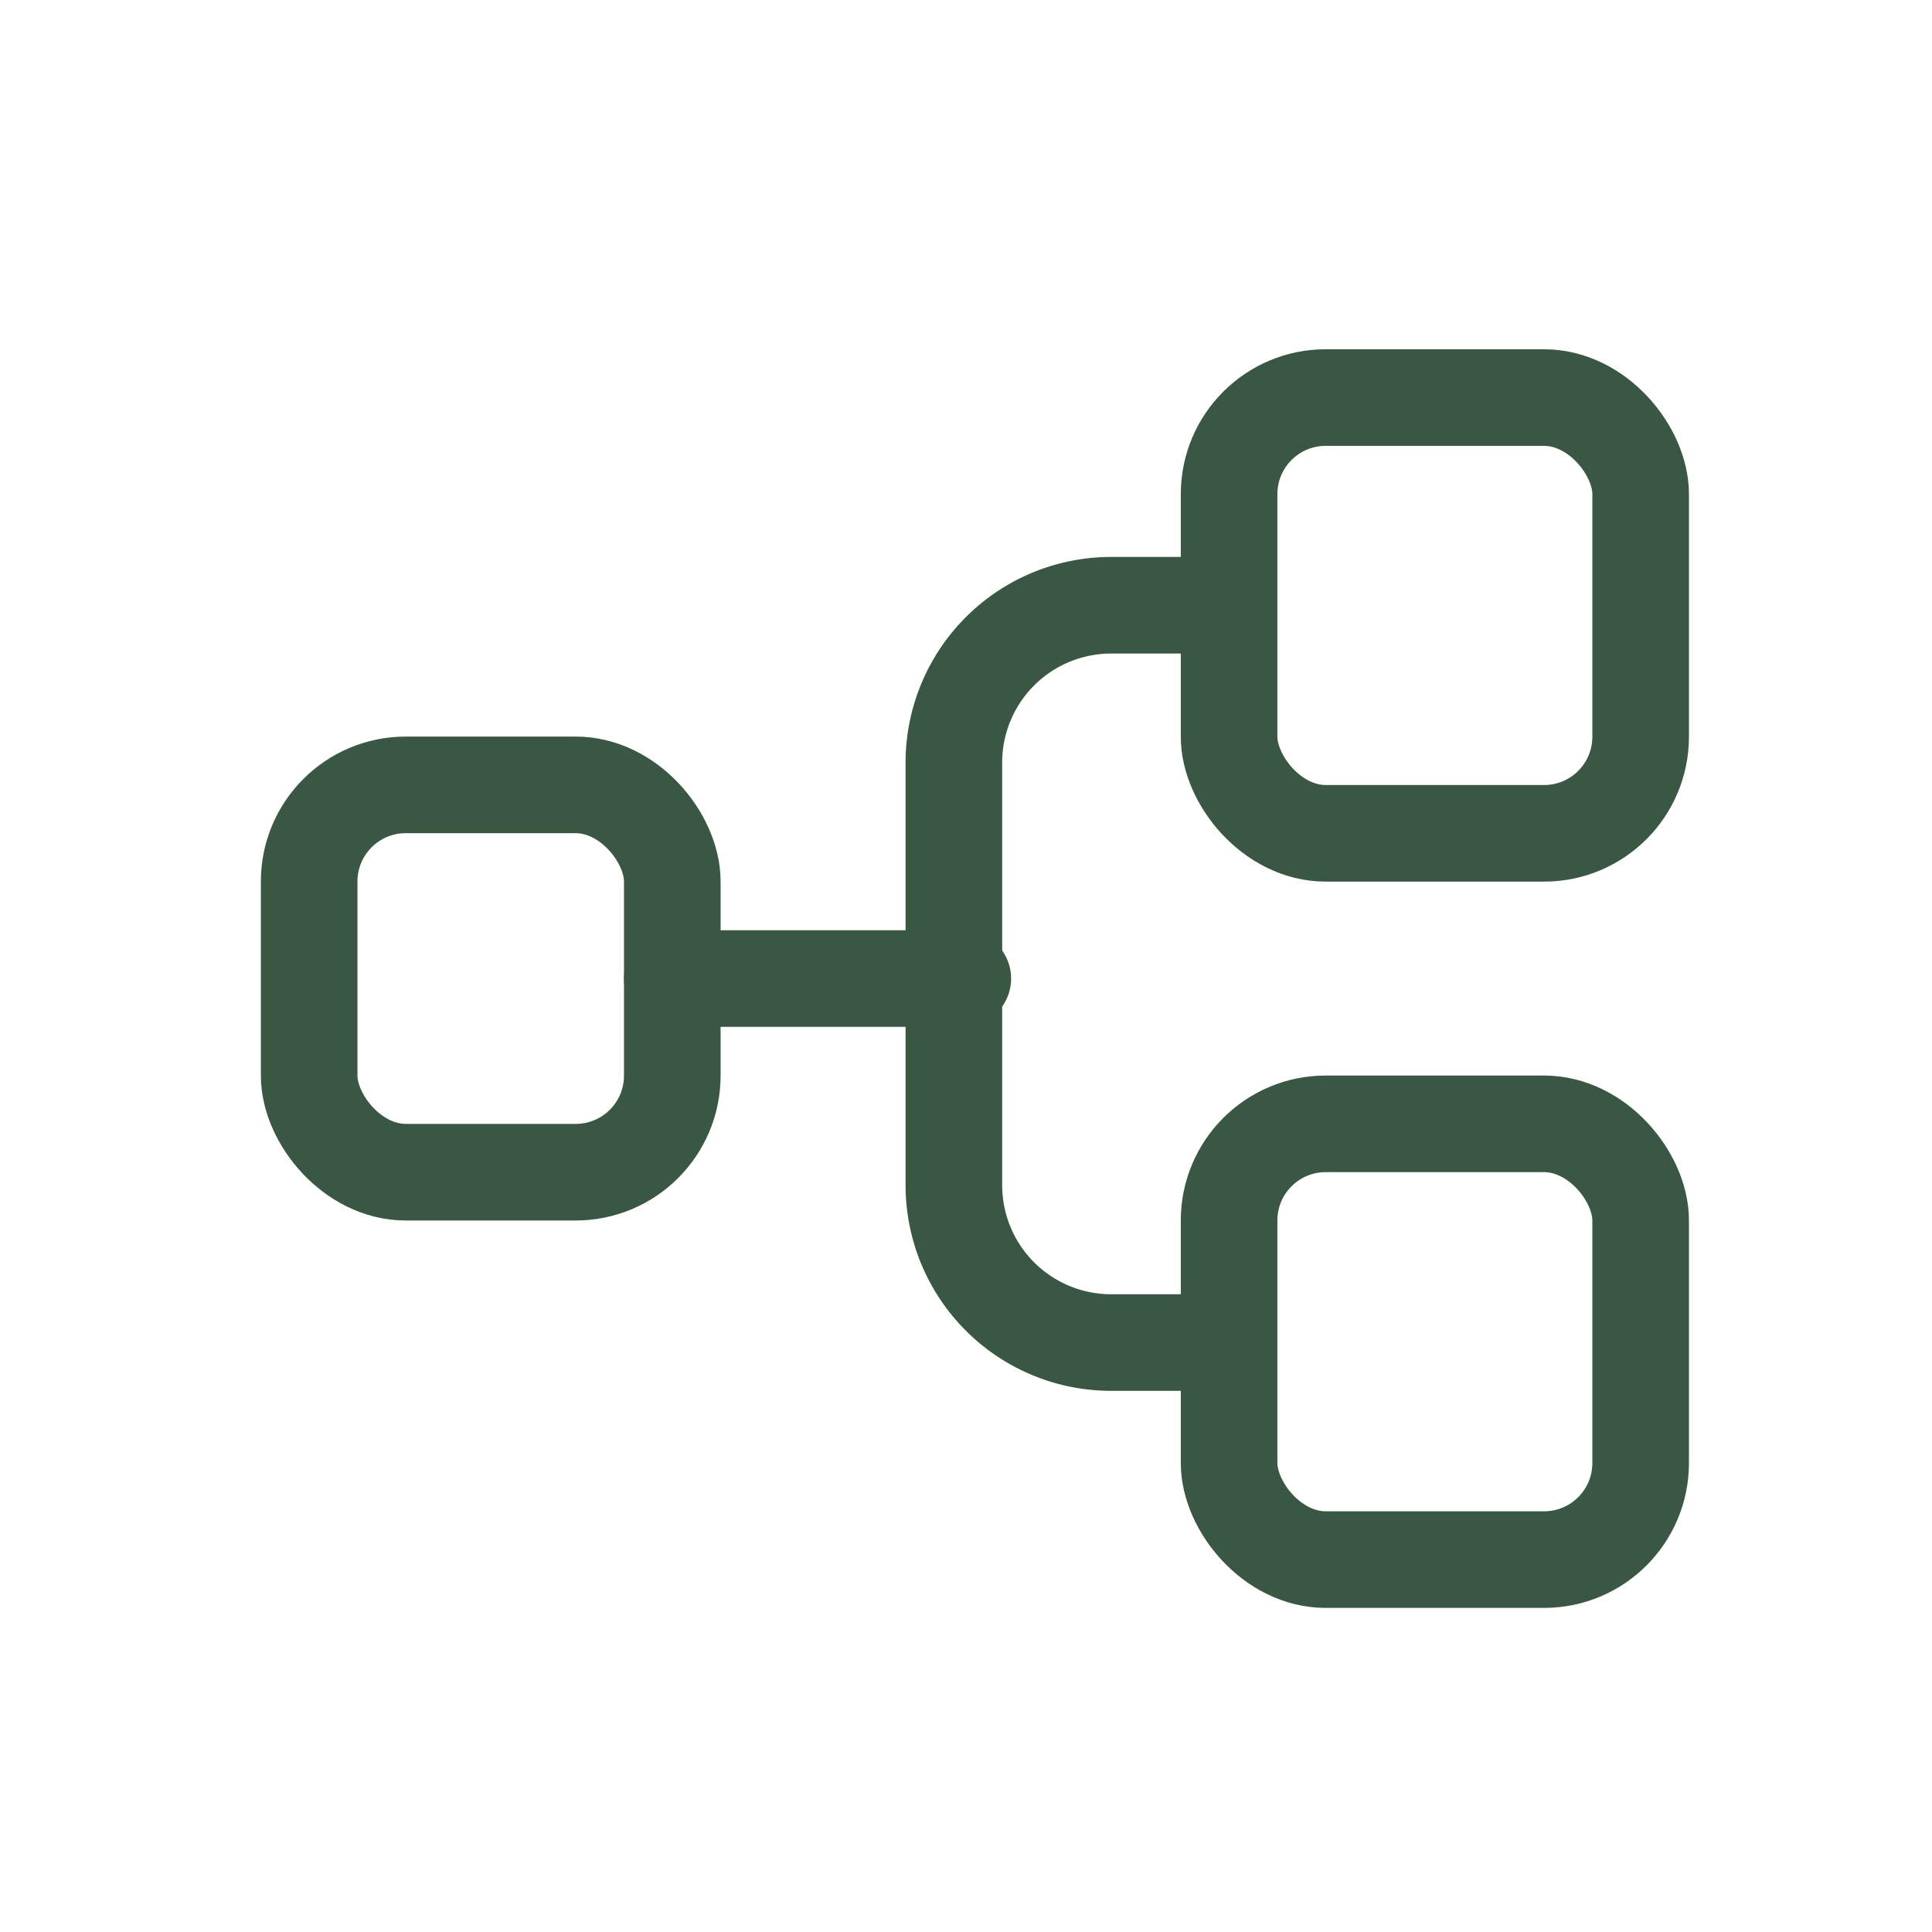
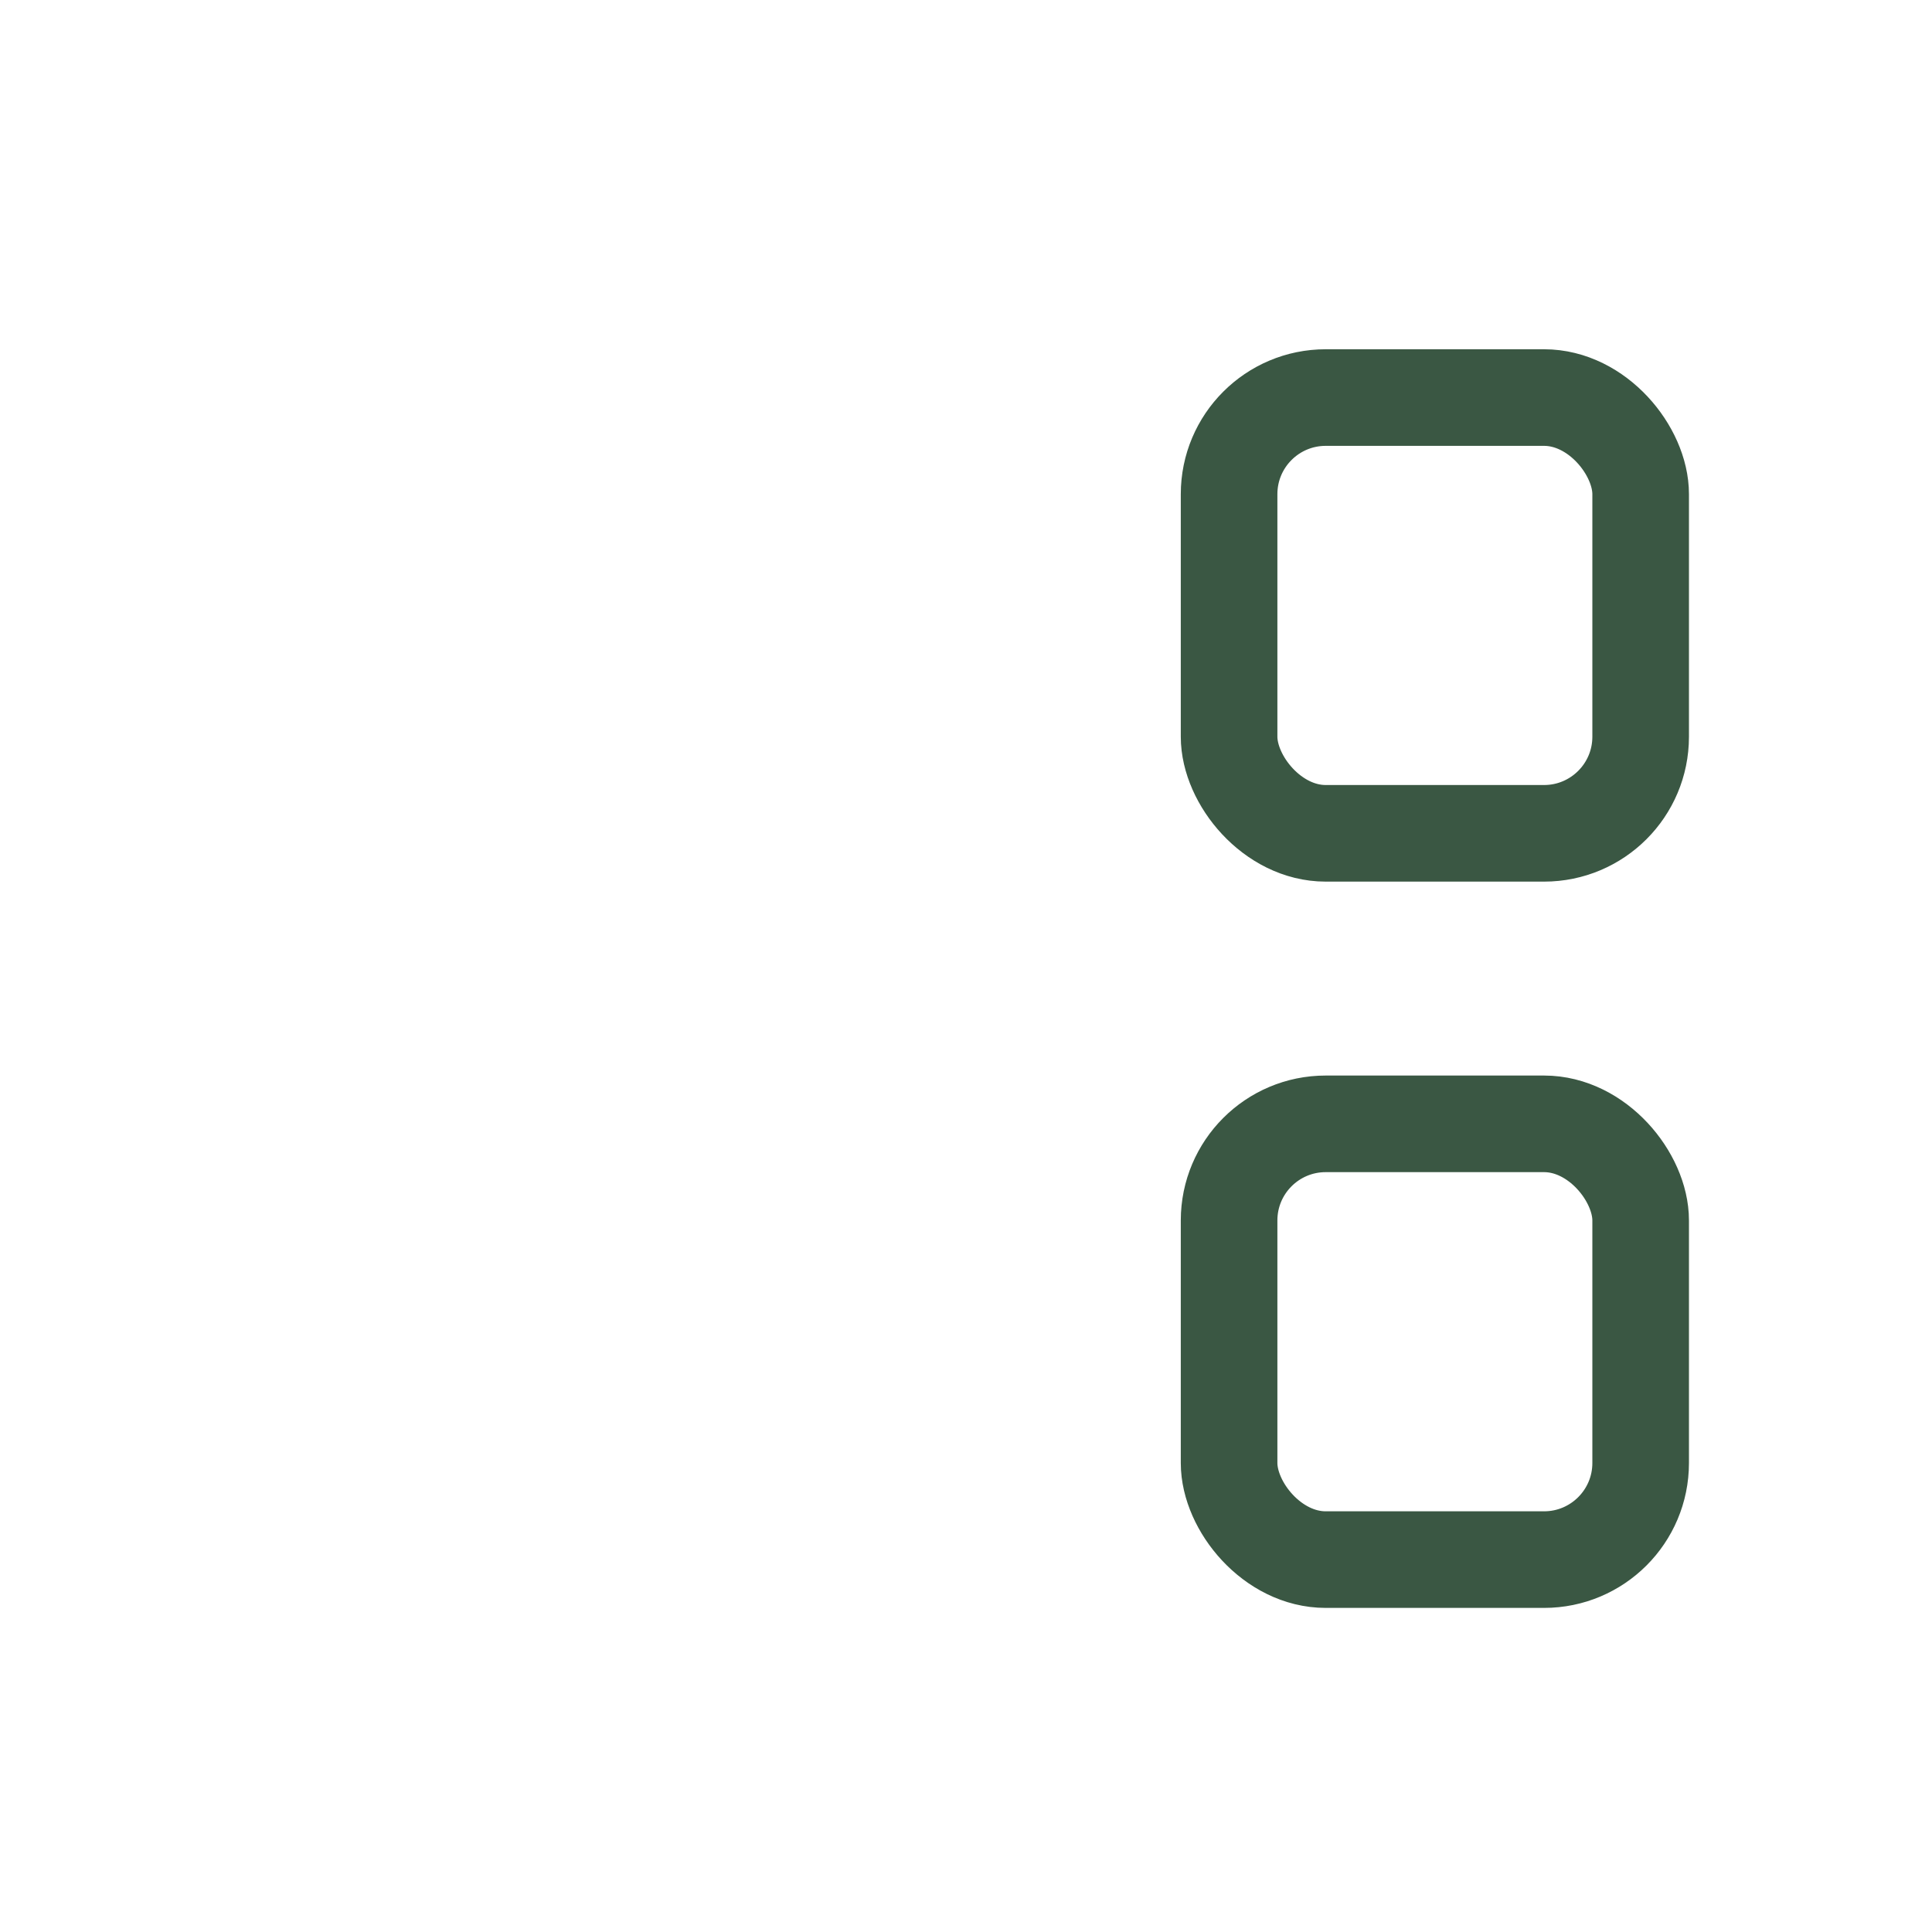
<svg xmlns="http://www.w3.org/2000/svg" width="40" height="40" viewBox="0 0 40 40">
  <defs>
    <style>
      .cls-1, .cls-2 {
        fill: none;
      }

      .cls-2 {
        stroke: #3a5743;
        stroke-linecap: round;
        stroke-linejoin: round;
        stroke-width: 2px;
      }
    </style>
  </defs>
  <g id="Customizable_Workflows_" data-name="Customizable  Workflows " transform="translate(0.295 3.844)">
    <rect id="Rectangle_3516" data-name="Rectangle 3516" class="cls-1" width="40" height="40" transform="translate(-0.295 -3.844)" />
    <g id="Group_10879" data-name="Group 10879" transform="translate(6.106 4.387)">
-       <rect id="Rectangle_3510" data-name="Rectangle 3510" class="cls-2" width="7.518" height="8.019" rx="2" transform="translate(0 8.019)" />
      <rect id="Rectangle_3511" data-name="Rectangle 3511" class="cls-2" width="8.521" height="9.022" rx="2" transform="translate(19.046)" />
      <rect id="Rectangle_3512" data-name="Rectangle 3512" class="cls-2" width="8.521" height="9.022" rx="2" transform="translate(19.046 15.037)" />
-       <line id="Line_850" data-name="Line 850" class="cls-2" x2="6.015" transform="translate(7.518 12.029)" />
-       <path id="Path_18365" data-name="Path 18365" class="cls-2" d="M125.452,87.265h-2.181A3.257,3.257,0,0,1,120,83.994V75.271A3.257,3.257,0,0,1,123.271,72h2.181" transform="translate(-106.652 -67.7)" />
    </g>
  </g>
</svg>